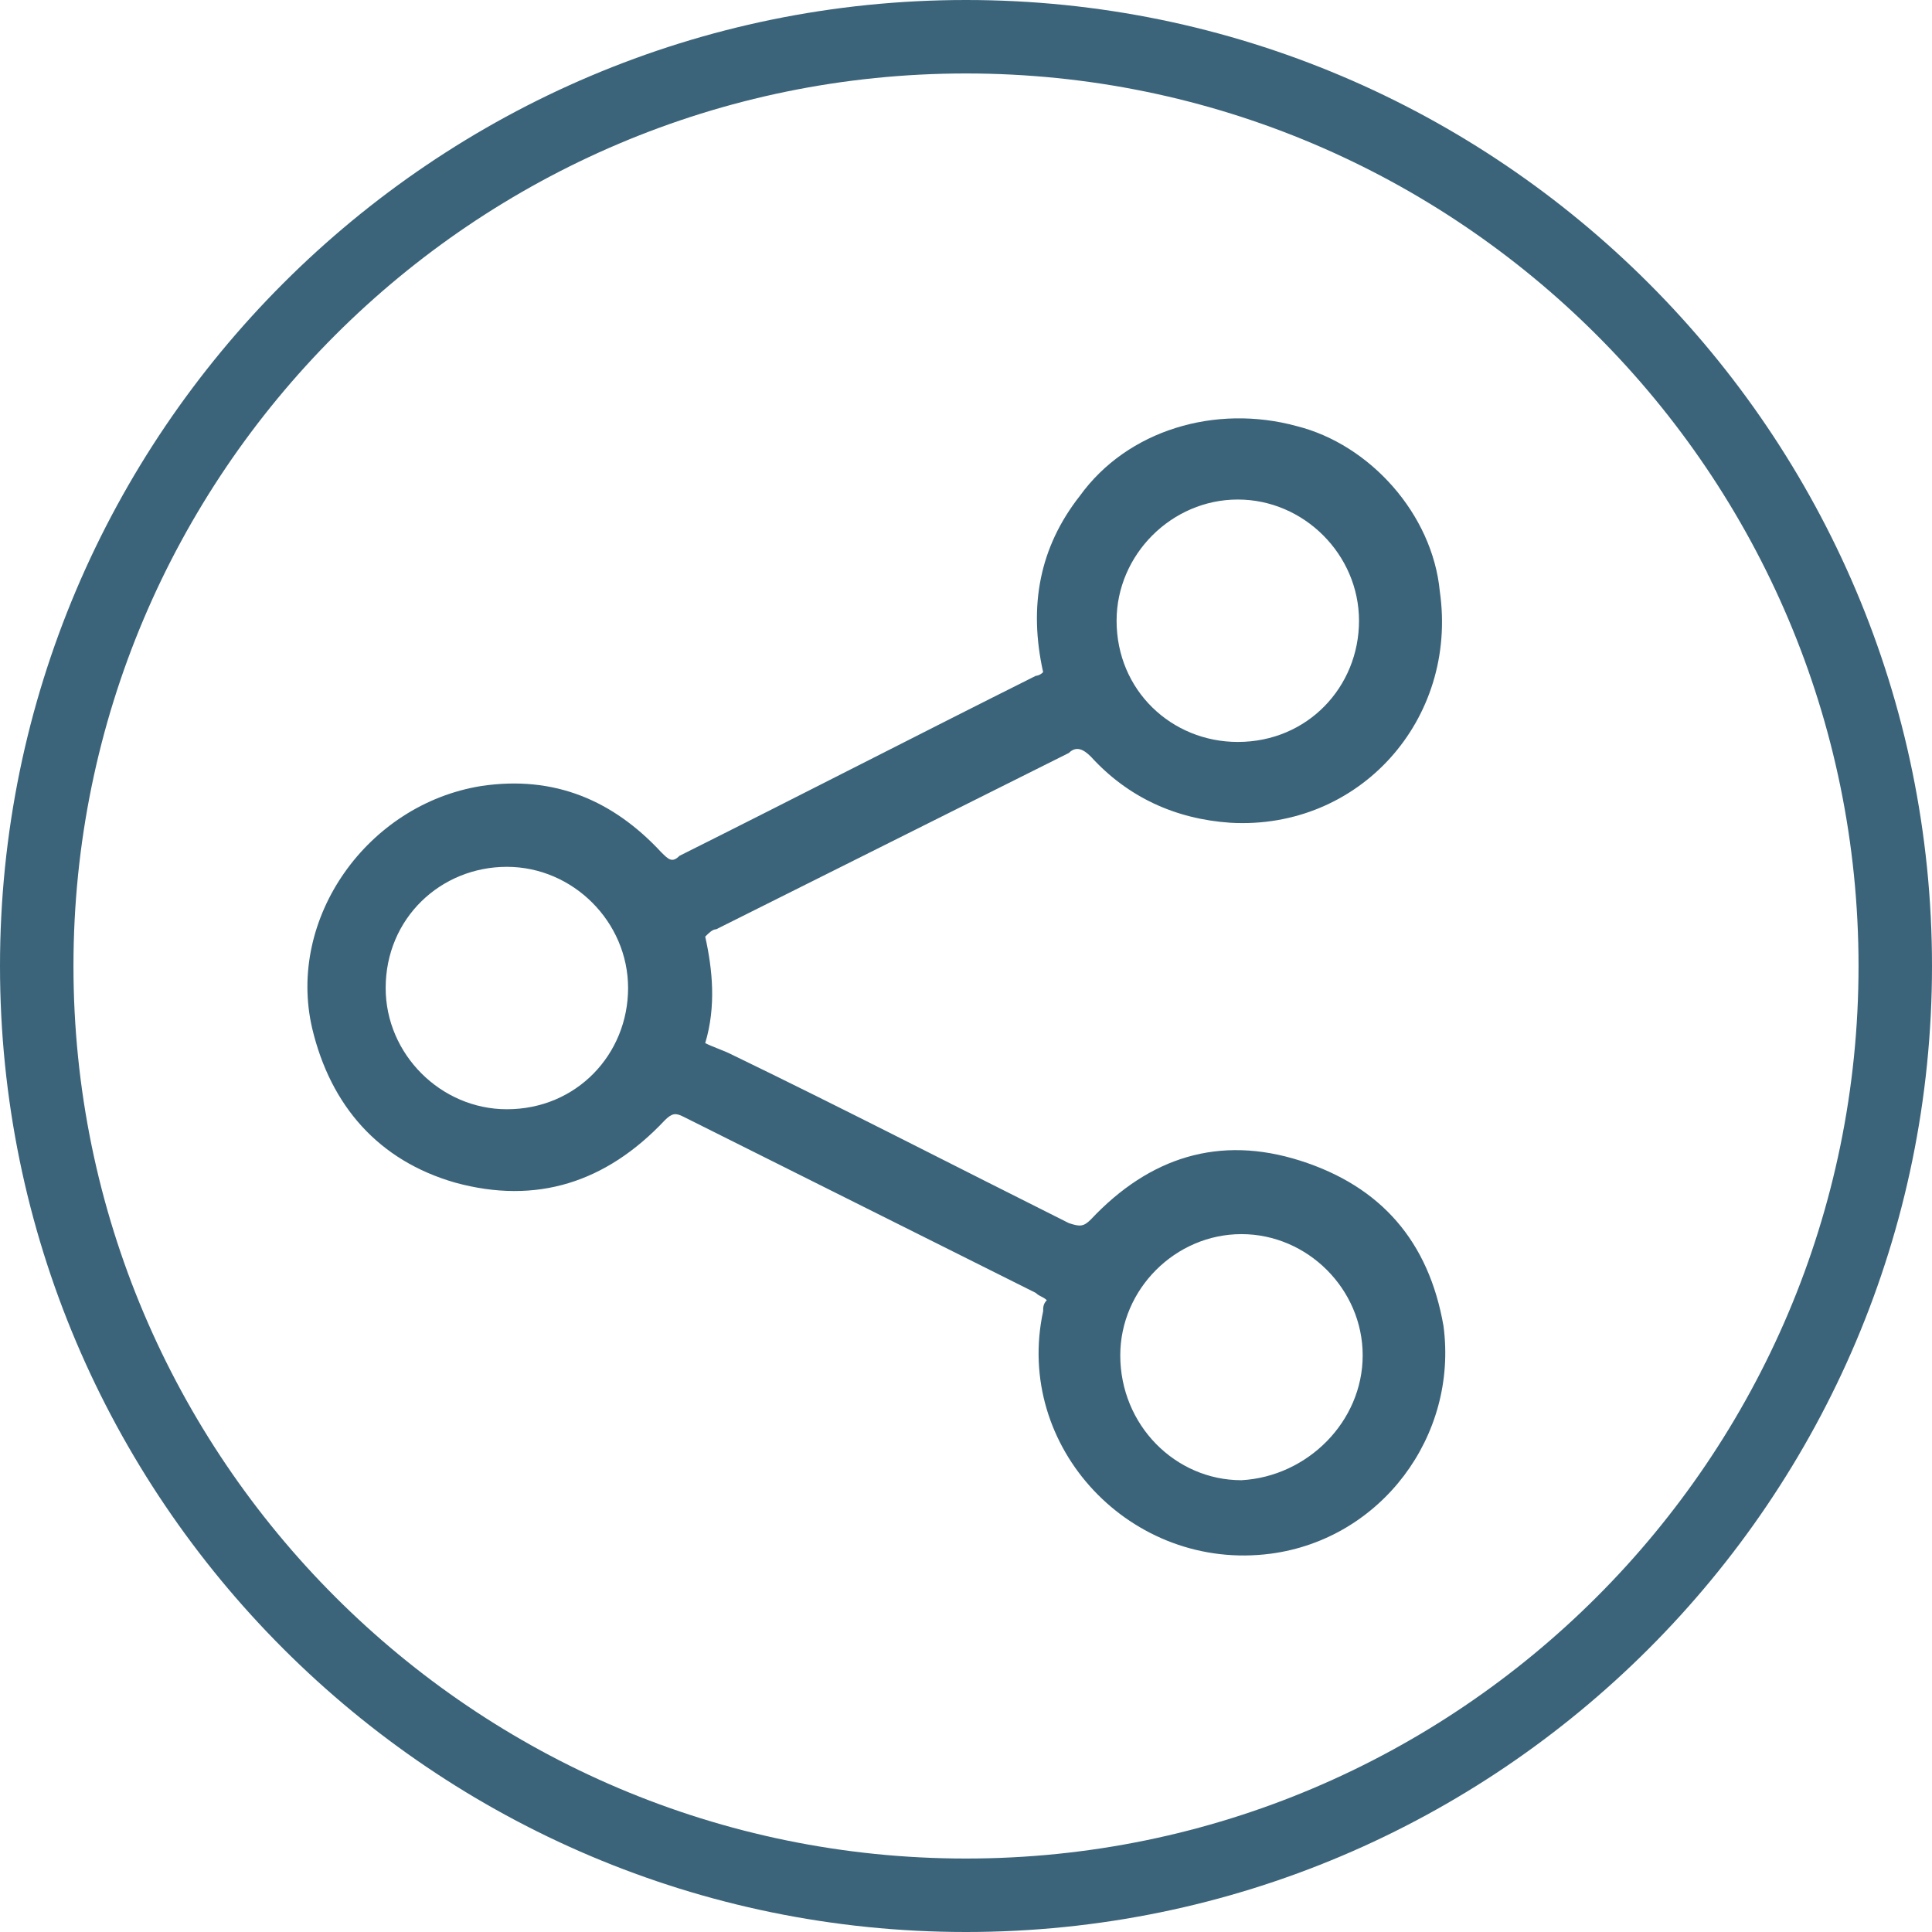
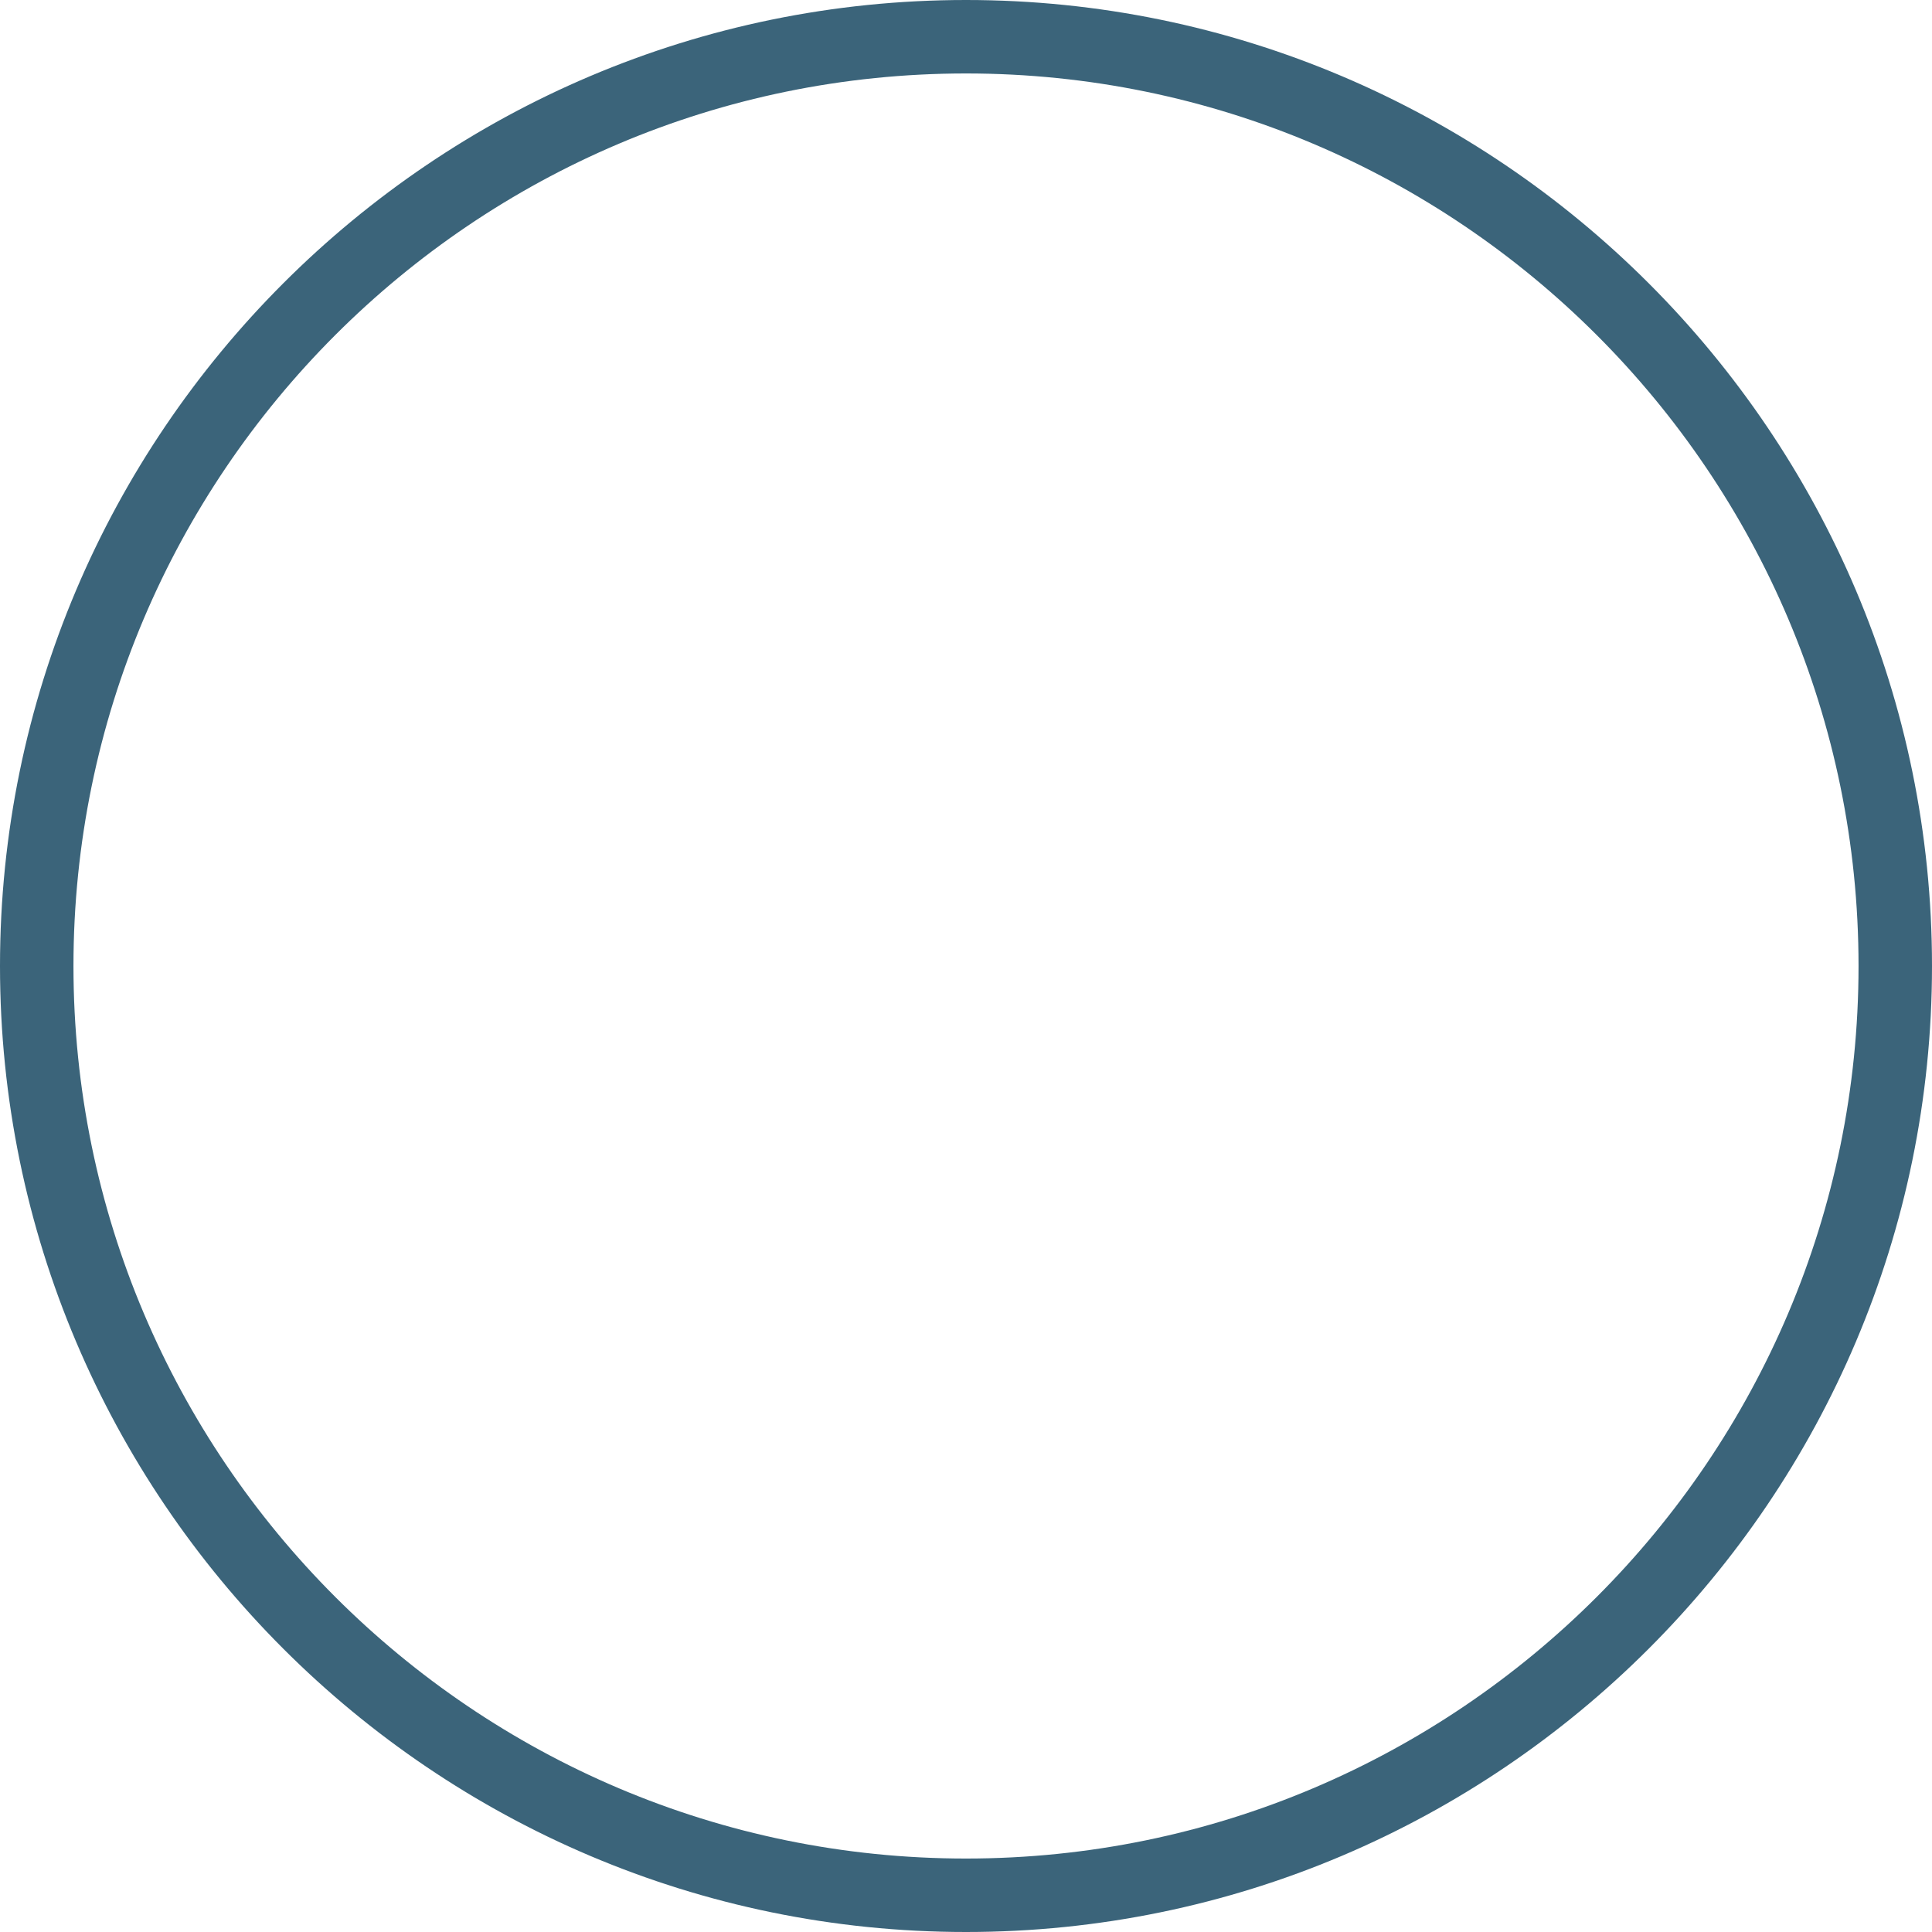
<svg xmlns="http://www.w3.org/2000/svg" version="1.1" id="Layer_1" x="0px" y="0px" viewBox="0 0 52.6 52.6" style="enable-background:new 0 0 52.6 52.6;" xml:space="preserve">
  <style type="text/css">
	.st0{fill:#3B647A;}
</style>
  <g>
    <path class="st0" d="M26.3,52.6C11.8,52.6,0,40.8,0,26.3S11.8,0,26.3,0s26.3,11.8,26.3,26.3S40.8,52.6,26.3,52.6z M26.3,2   C12.9,2,2,12.9,2,26.3s10.9,24.3,24.3,24.3c13.4,0,24.3-10.9,24.3-24.3S39.7,2,26.3,2z" />
  </g>
-   <path class="st0" d="M28.4,18.3c-0.4-1.8-0.1-3.4,1-4.8c1.3-1.8,3.7-2.5,5.9-1.9c2,0.5,3.7,2.4,3.9,4.5c0.5,3.5-2.2,6.5-5.7,6.3  c-1.5-0.1-2.8-0.7-3.8-1.8c-0.2-0.2-0.4-0.3-0.6-0.1c-3.2,1.6-6.4,3.2-9.6,4.8c-0.1,0-0.2,0.1-0.3,0.2c0.2,0.9,0.3,1.9,0,2.9  c0.2,0.1,0.5,0.2,0.7,0.3c3.1,1.5,6.2,3.1,9.2,4.6c0.3,0.1,0.4,0.1,0.6-0.1c1.6-1.7,3.5-2.3,5.7-1.6c2.2,0.7,3.5,2.2,3.9,4.5  c0.4,3-1.7,5.8-4.7,6.2c-3.8,0.5-7-2.9-6.2-6.6c0-0.1,0-0.2,0.1-0.3c-0.1-0.1-0.2-0.1-0.3-0.2c-3.2-1.6-6.4-3.2-9.6-4.8  c-0.2-0.1-0.3-0.1-0.5,0.1c-1.6,1.7-3.5,2.3-5.7,1.7c-2.1-0.6-3.4-2.1-3.9-4.2c-0.7-3,1.5-6.1,4.6-6.6c2-0.3,3.6,0.4,4.9,1.8  c0.2,0.2,0.3,0.3,0.5,0.1c3.2-1.6,6.5-3.3,9.7-4.9C28.2,18.4,28.3,18.4,28.4,18.3z M33.7,20.2c1.9,0,3.3-1.5,3.3-3.3  c0-1.8-1.5-3.3-3.3-3.3c-1.8,0-3.3,1.5-3.3,3.3C30.4,18.8,31.9,20.2,33.7,20.2z M10.5,26.9c0,1.8,1.5,3.3,3.3,3.3  c1.9,0,3.3-1.5,3.3-3.3c0-1.8-1.5-3.3-3.3-3.3C12,23.6,10.5,25,10.5,26.9z M37.1,36.9c0-1.8-1.5-3.3-3.3-3.3c-1.8,0-3.3,1.5-3.3,3.3  c0,1.9,1.5,3.4,3.3,3.4C35.6,40.2,37.1,38.7,37.1,36.9z" />
</svg>